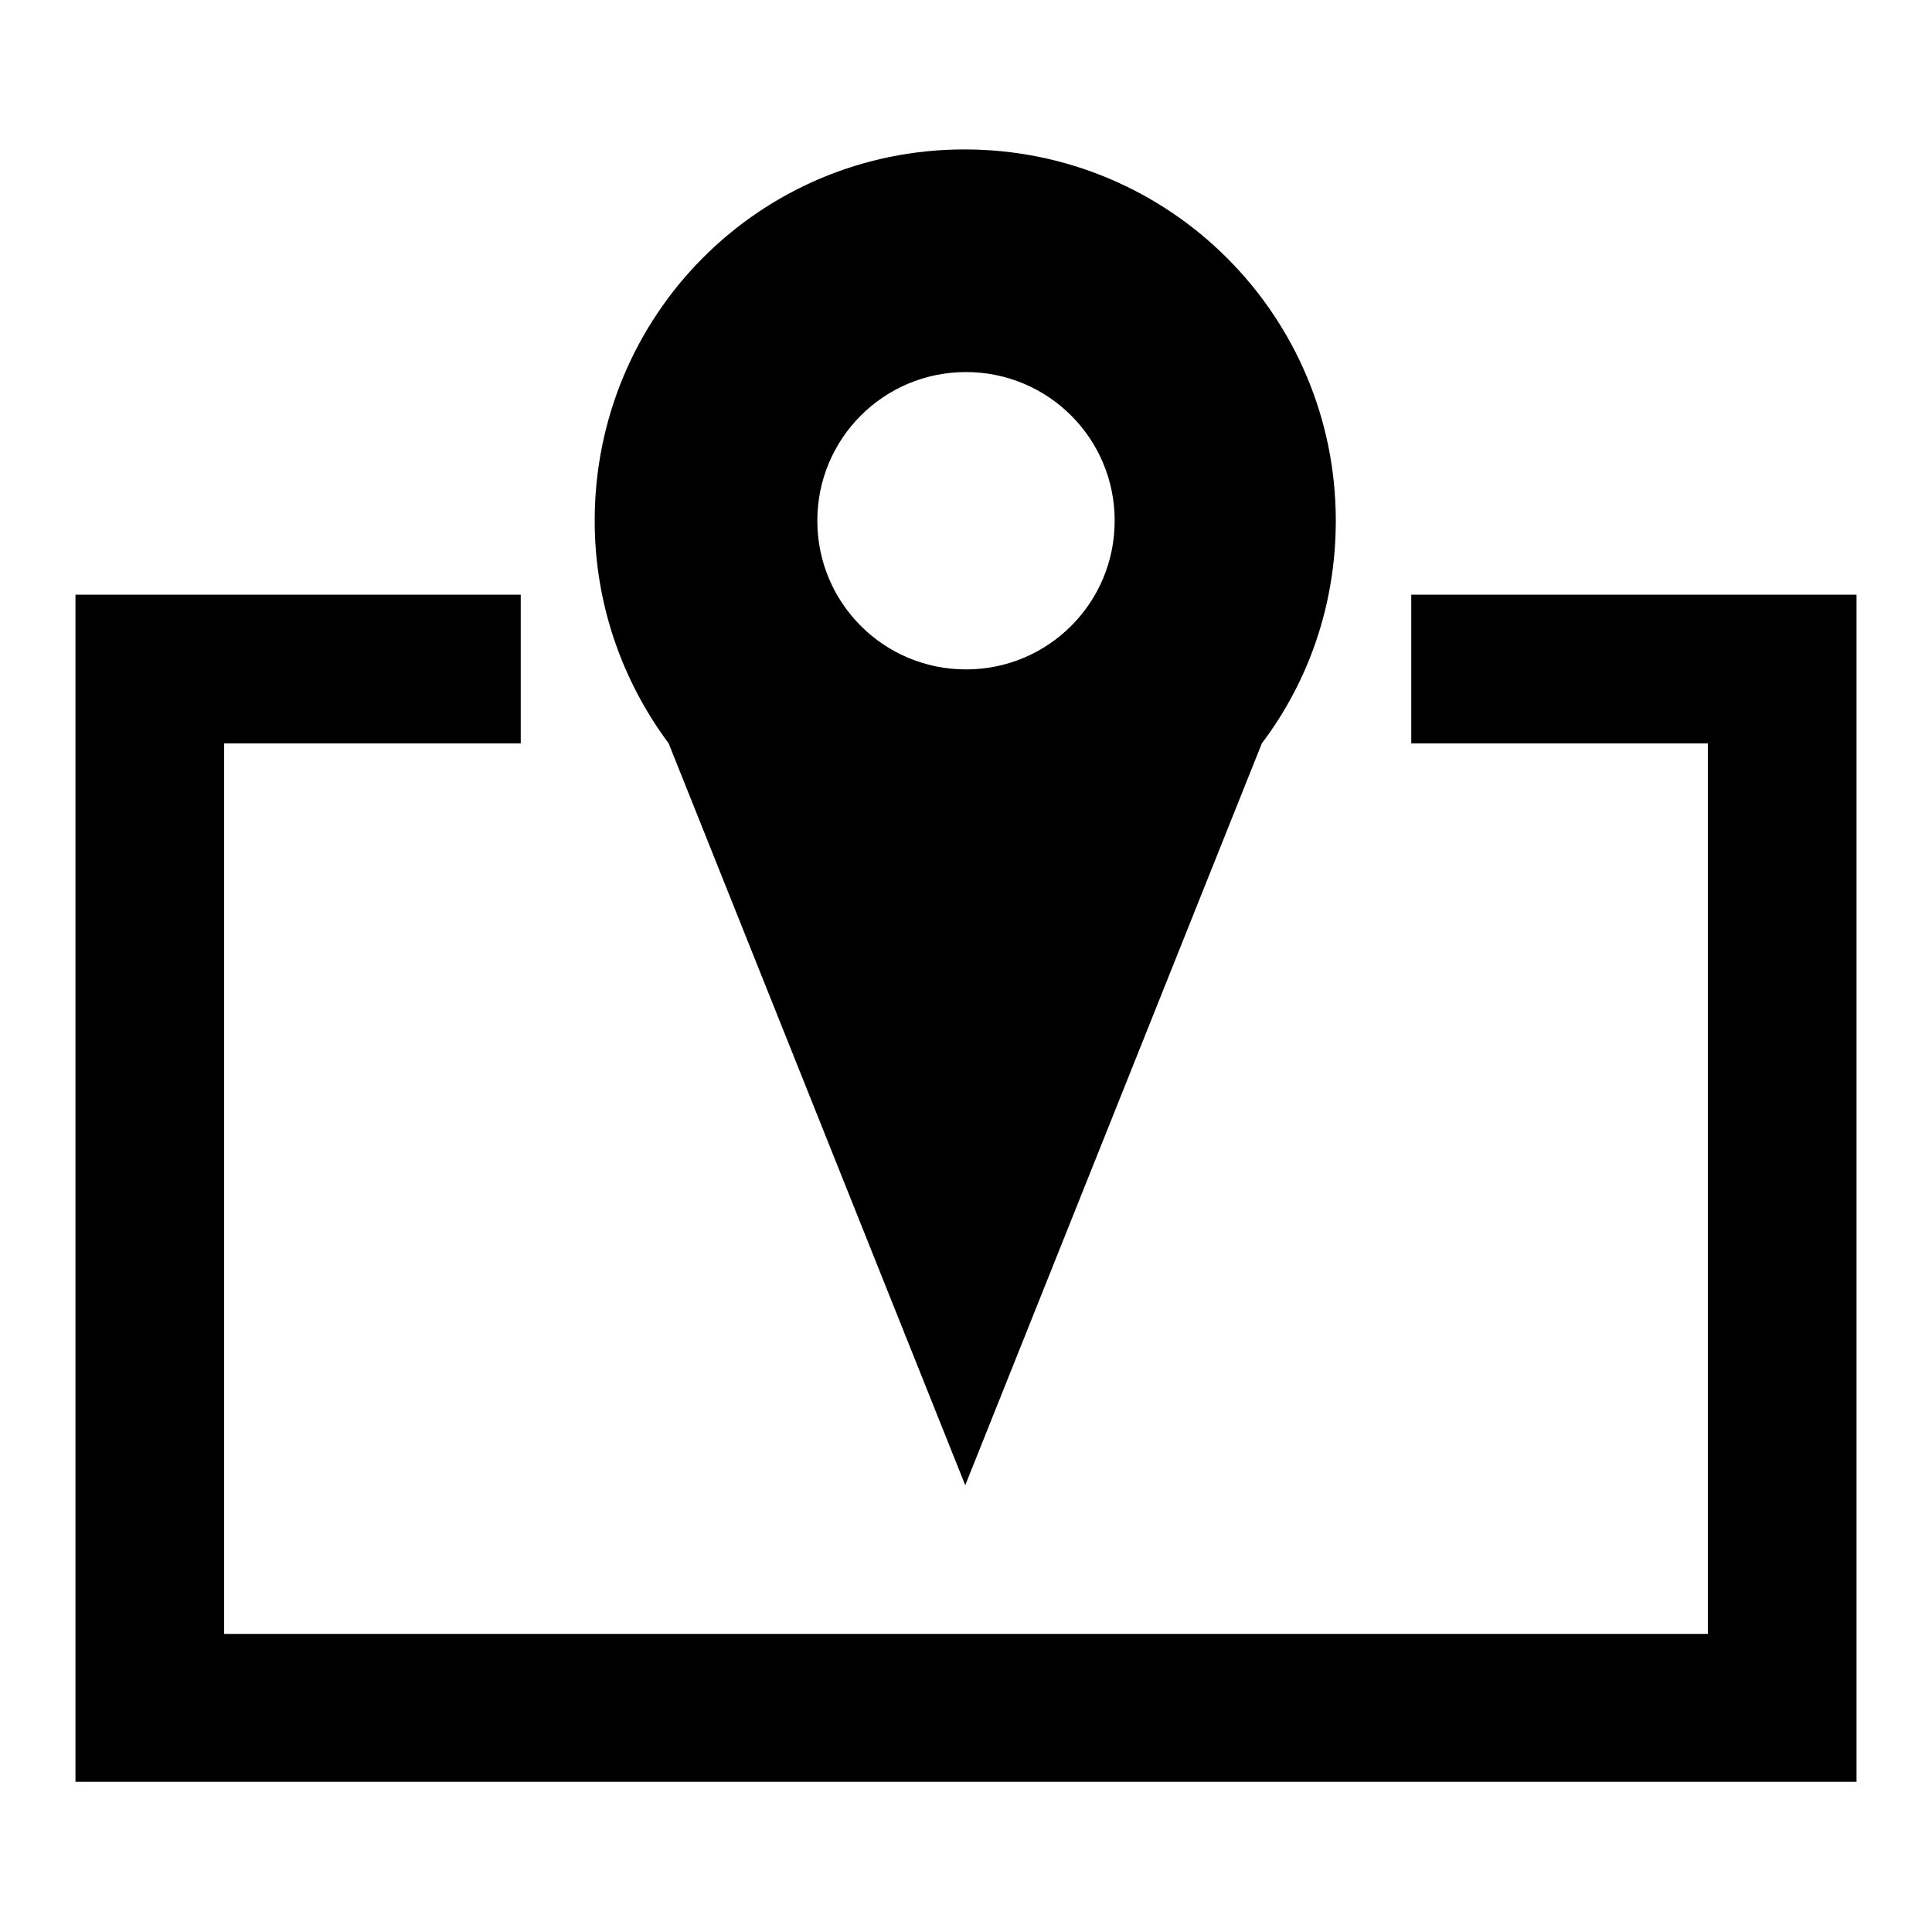
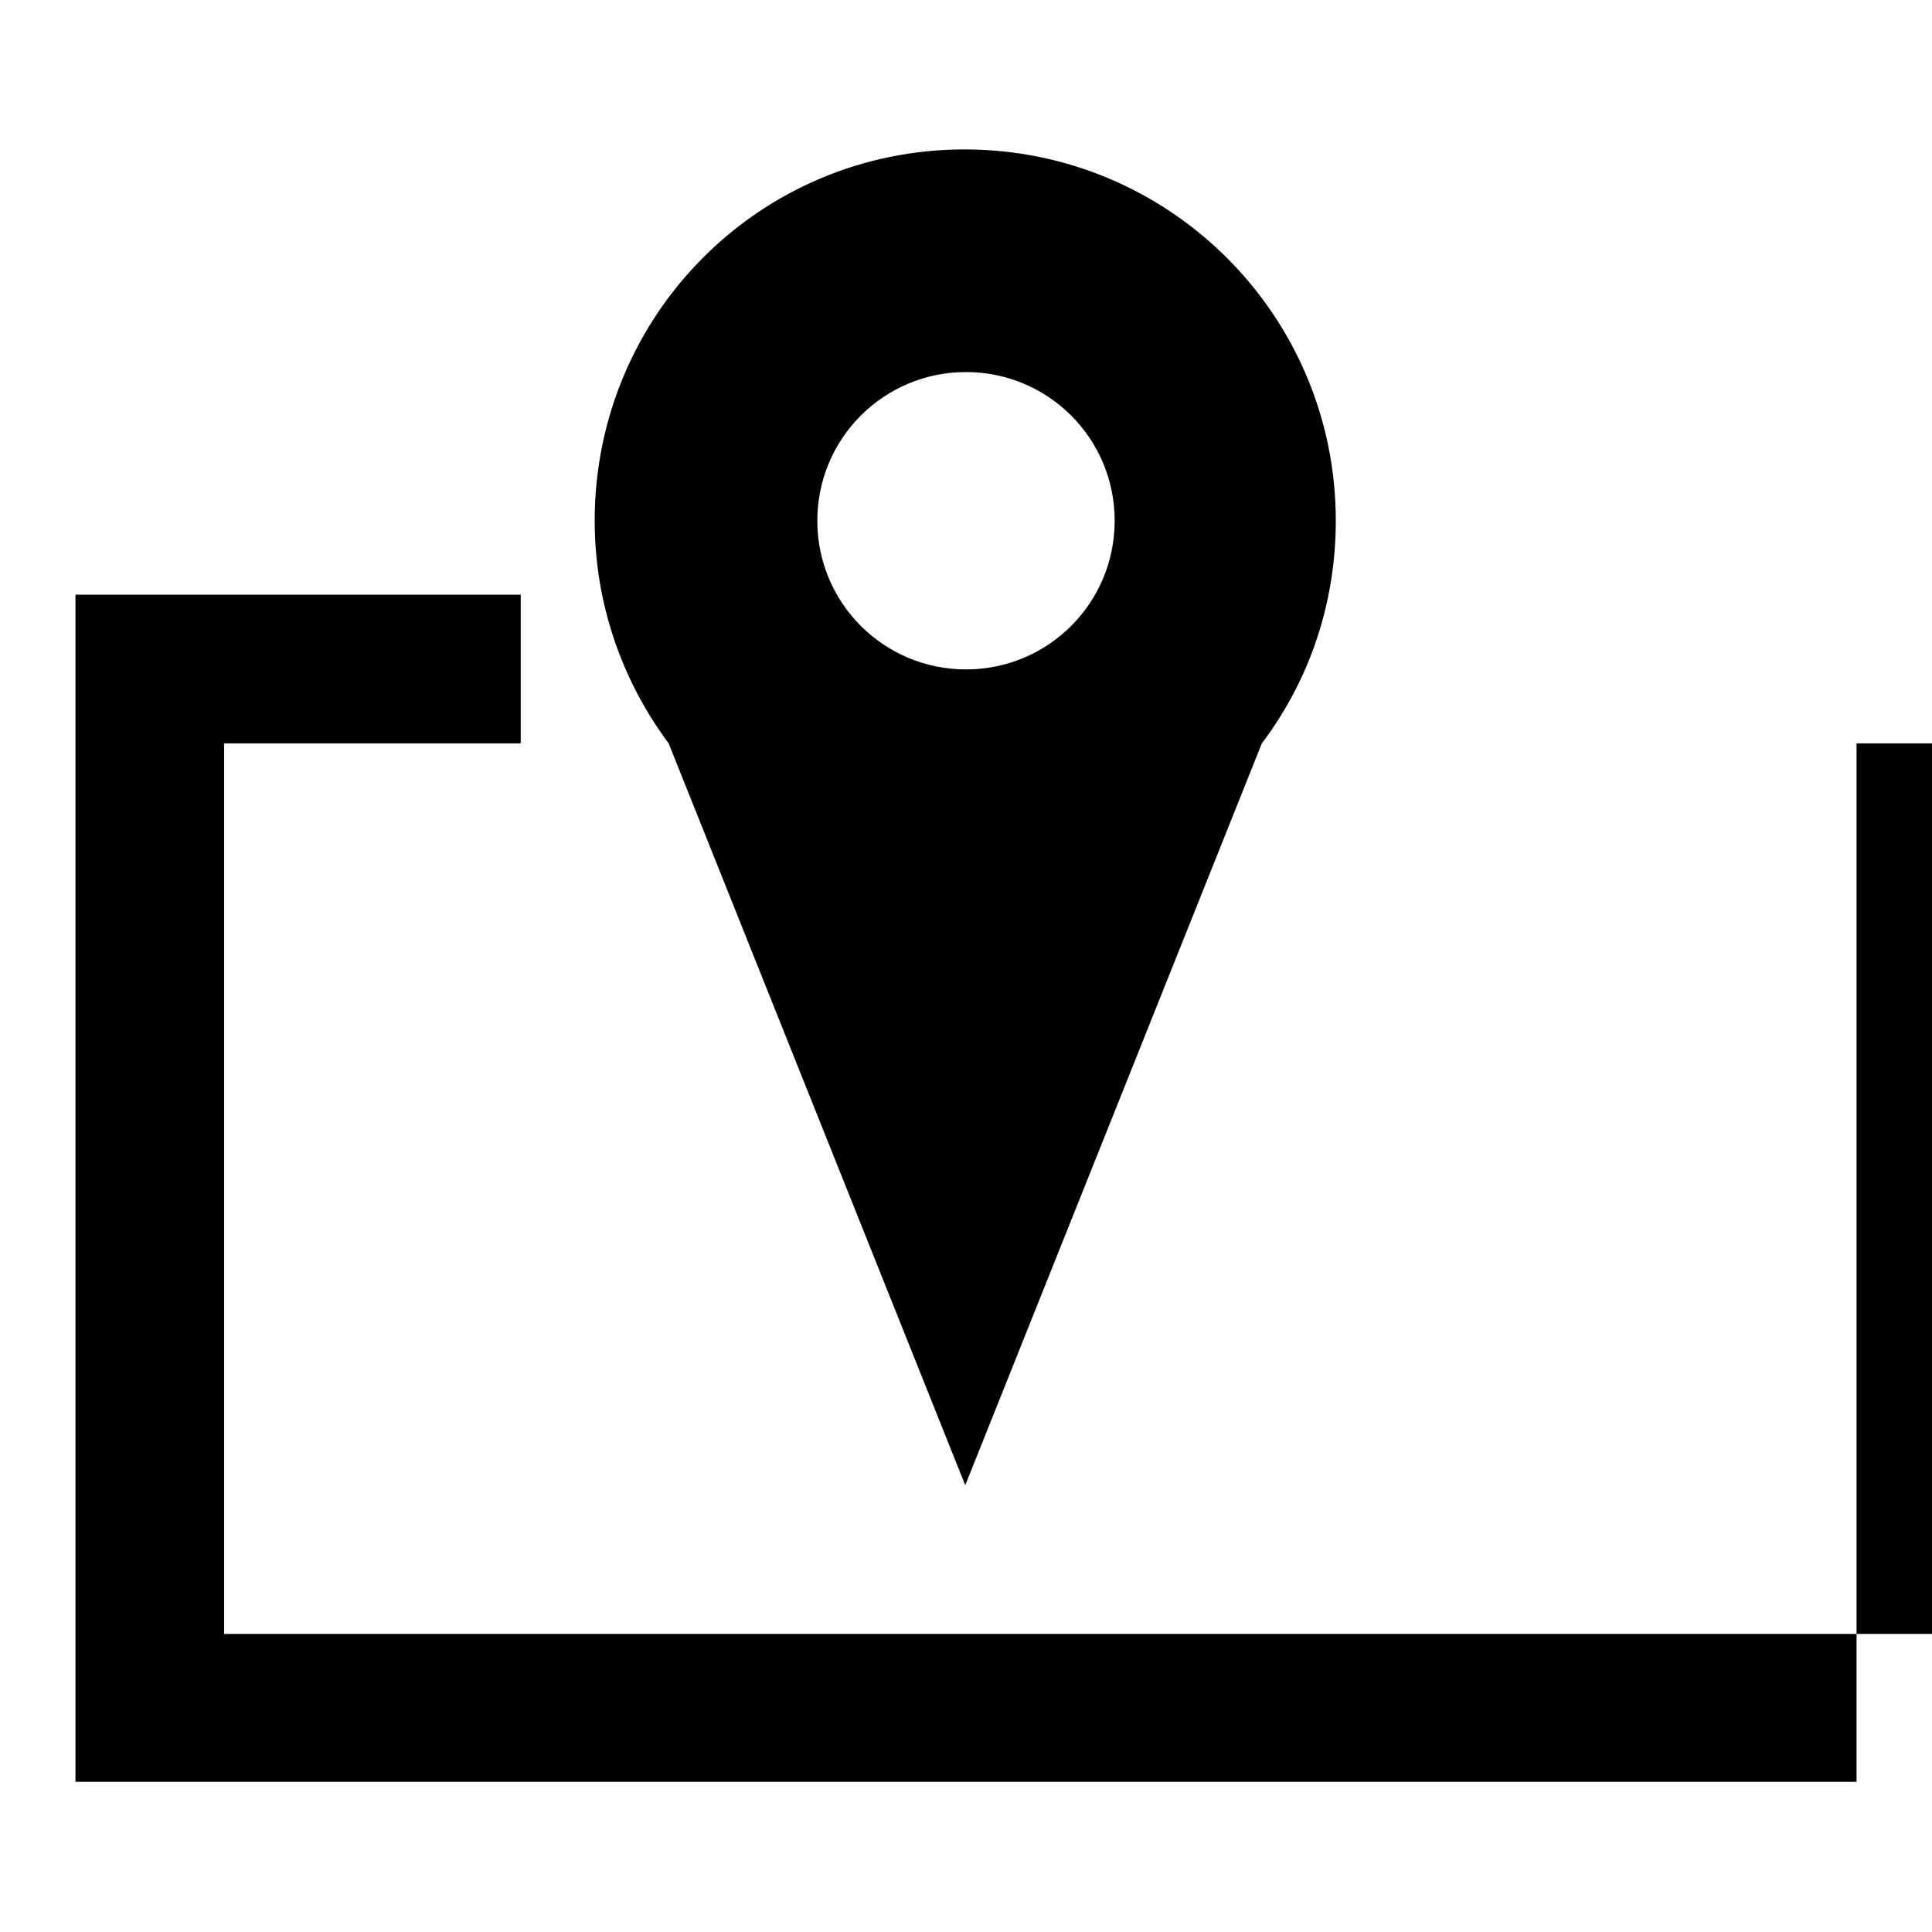
<svg xmlns="http://www.w3.org/2000/svg" version="1.1" x="0px" y="0px" viewBox="0 0 256 256" enable-background="new 0 0 256 256" xml:space="preserve">
  <g>
    <g>
-       <path fill="#000000" d="M29.7,98.5H69V78.8H10v157.3h236V78.8h-59v19.7h39.3v118H29.7V98.5z M108.3,69c0-10.9,8.8-19.7,19.7-19.7c10.9,0,19.7,8.8,19.7,19.7c0,10.9-8.8,19.7-19.7,19.7C117.1,88.7,108.3,79.9,108.3,69z M78.8,69c0,11.1,3.7,21.3,9.8,29.5l39.3,98.3l39.3-98.3c6.2-8.2,9.8-18.4,9.8-29.5c0-27.2-22-49.2-49.2-49.2S78.8,41.8,78.8,69z" />
+       <path fill="#000000" d="M29.7,98.5H69V78.8H10v157.3h236V78.8v19.7h39.3v118H29.7V98.5z M108.3,69c0-10.9,8.8-19.7,19.7-19.7c10.9,0,19.7,8.8,19.7,19.7c0,10.9-8.8,19.7-19.7,19.7C117.1,88.7,108.3,79.9,108.3,69z M78.8,69c0,11.1,3.7,21.3,9.8,29.5l39.3,98.3l39.3-98.3c6.2-8.2,9.8-18.4,9.8-29.5c0-27.2-22-49.2-49.2-49.2S78.8,41.8,78.8,69z" />
    </g>
  </g>
</svg>